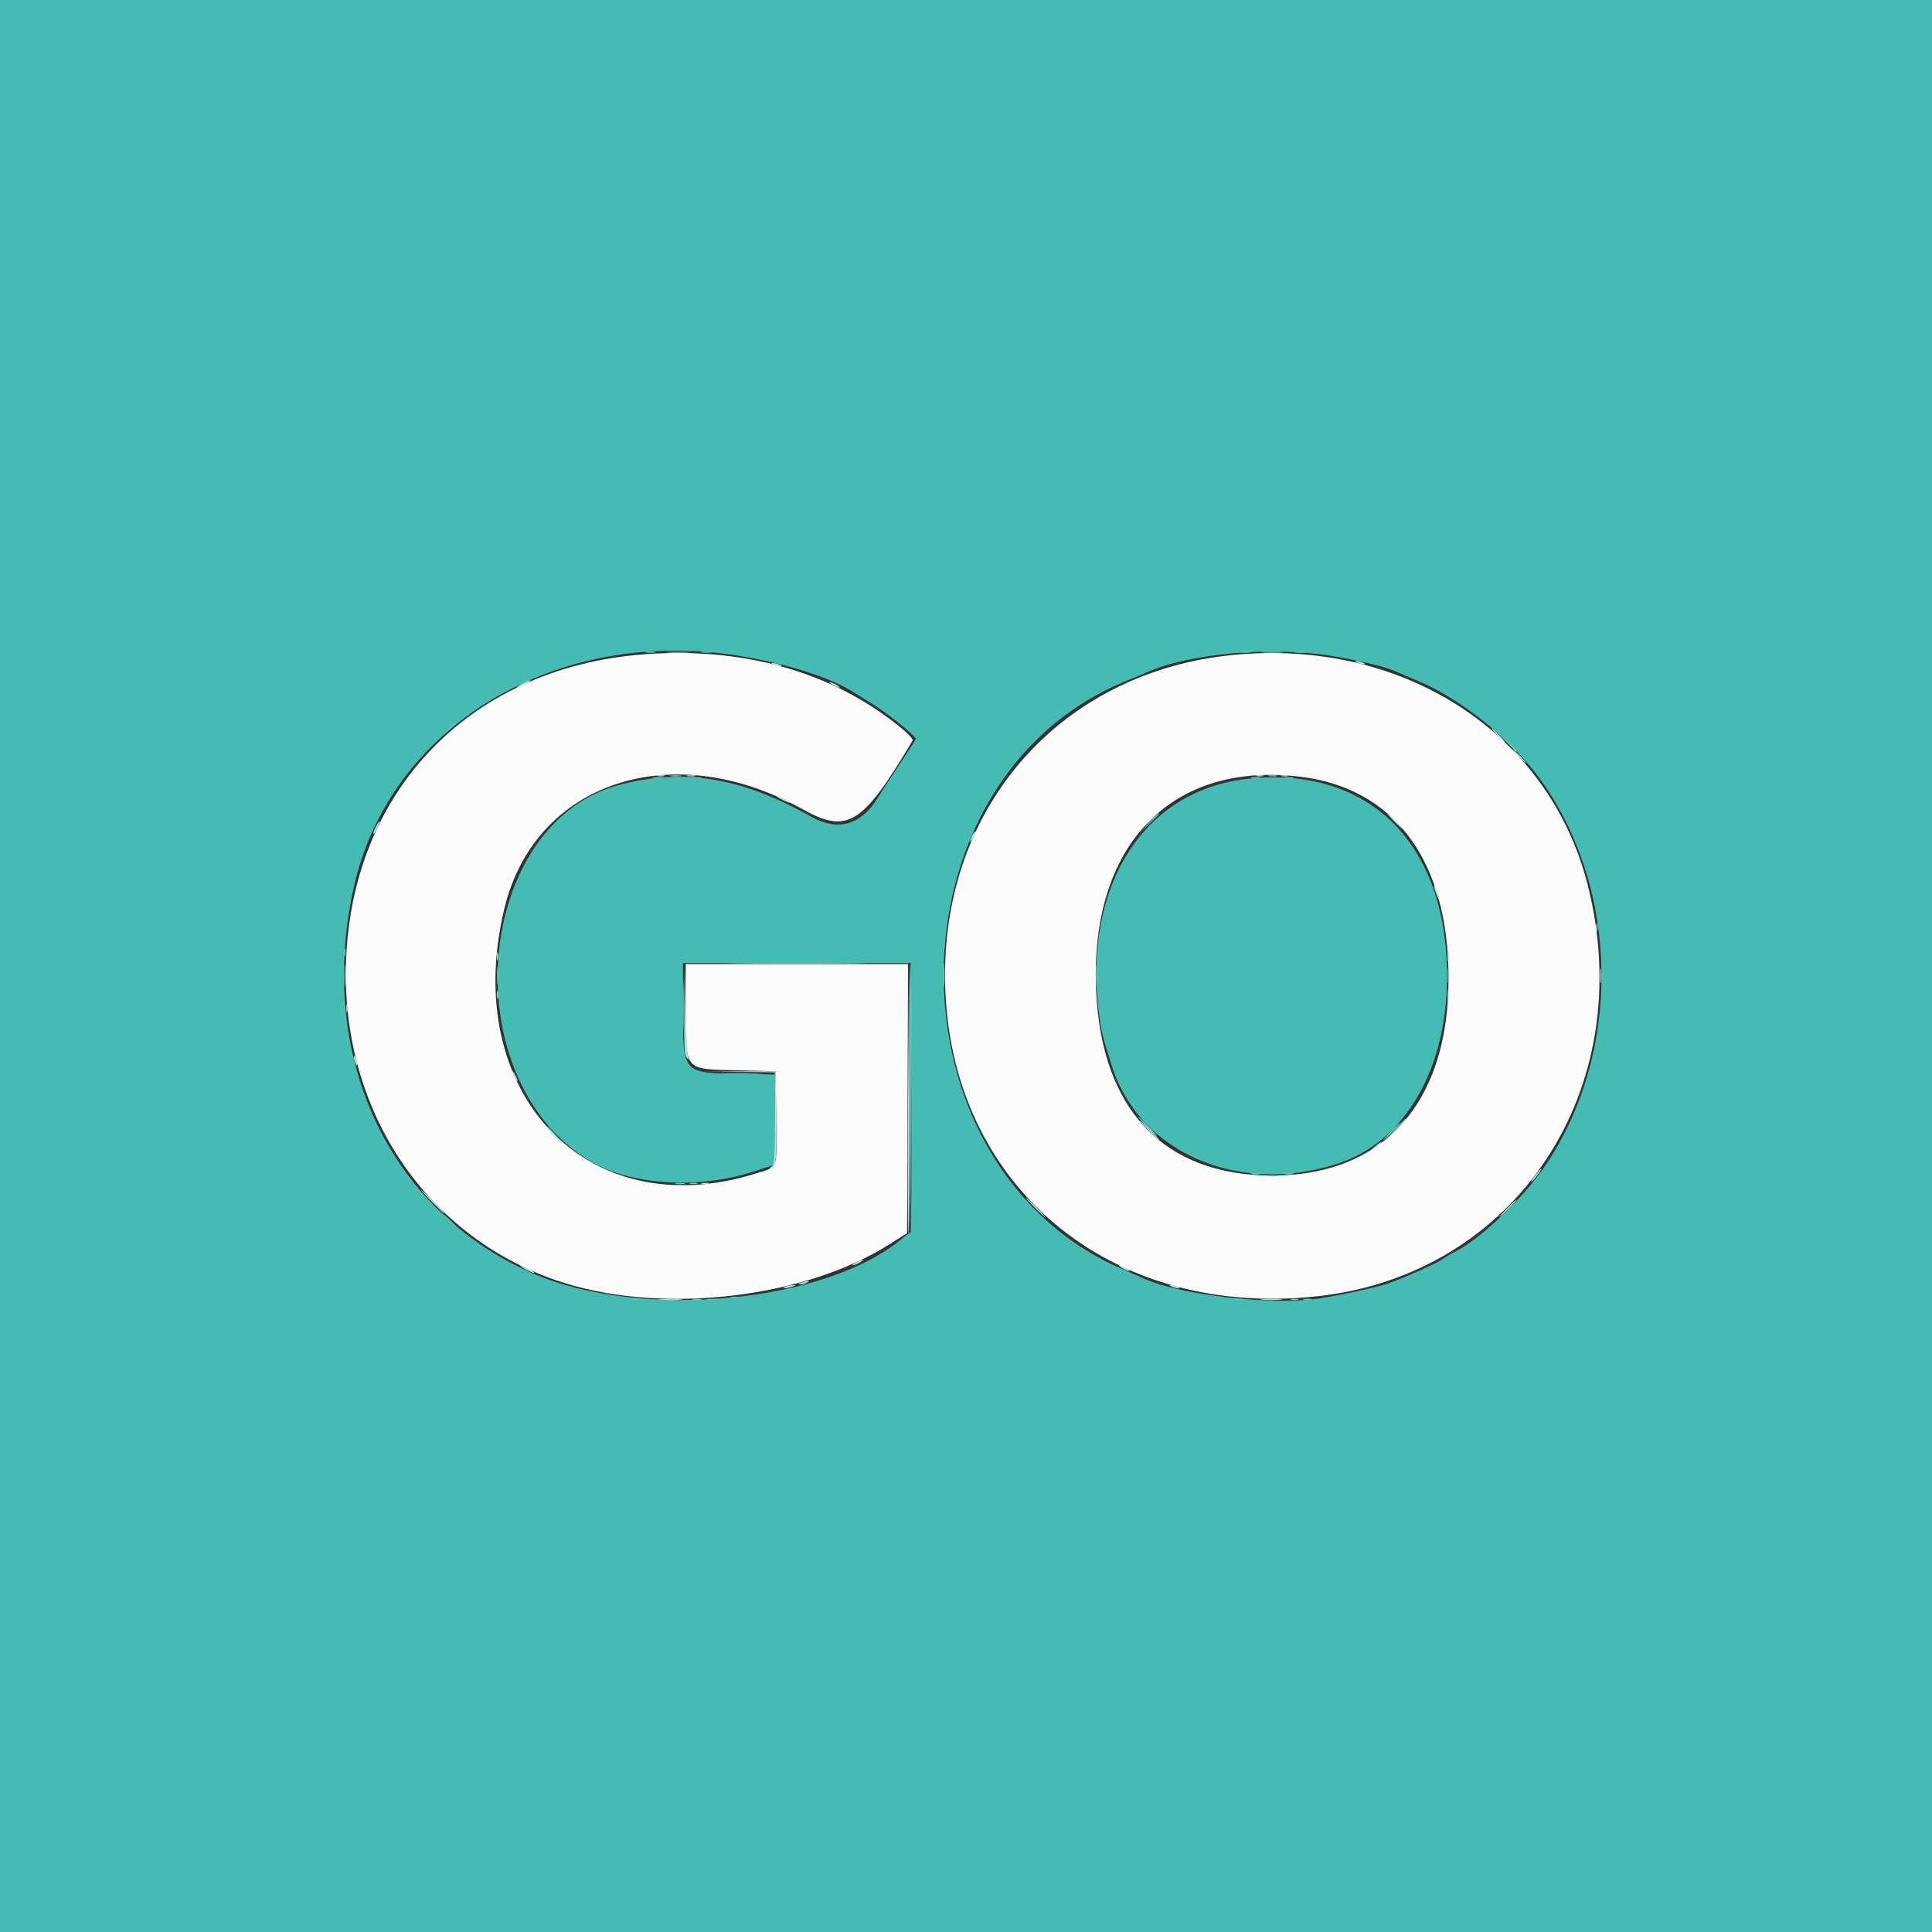
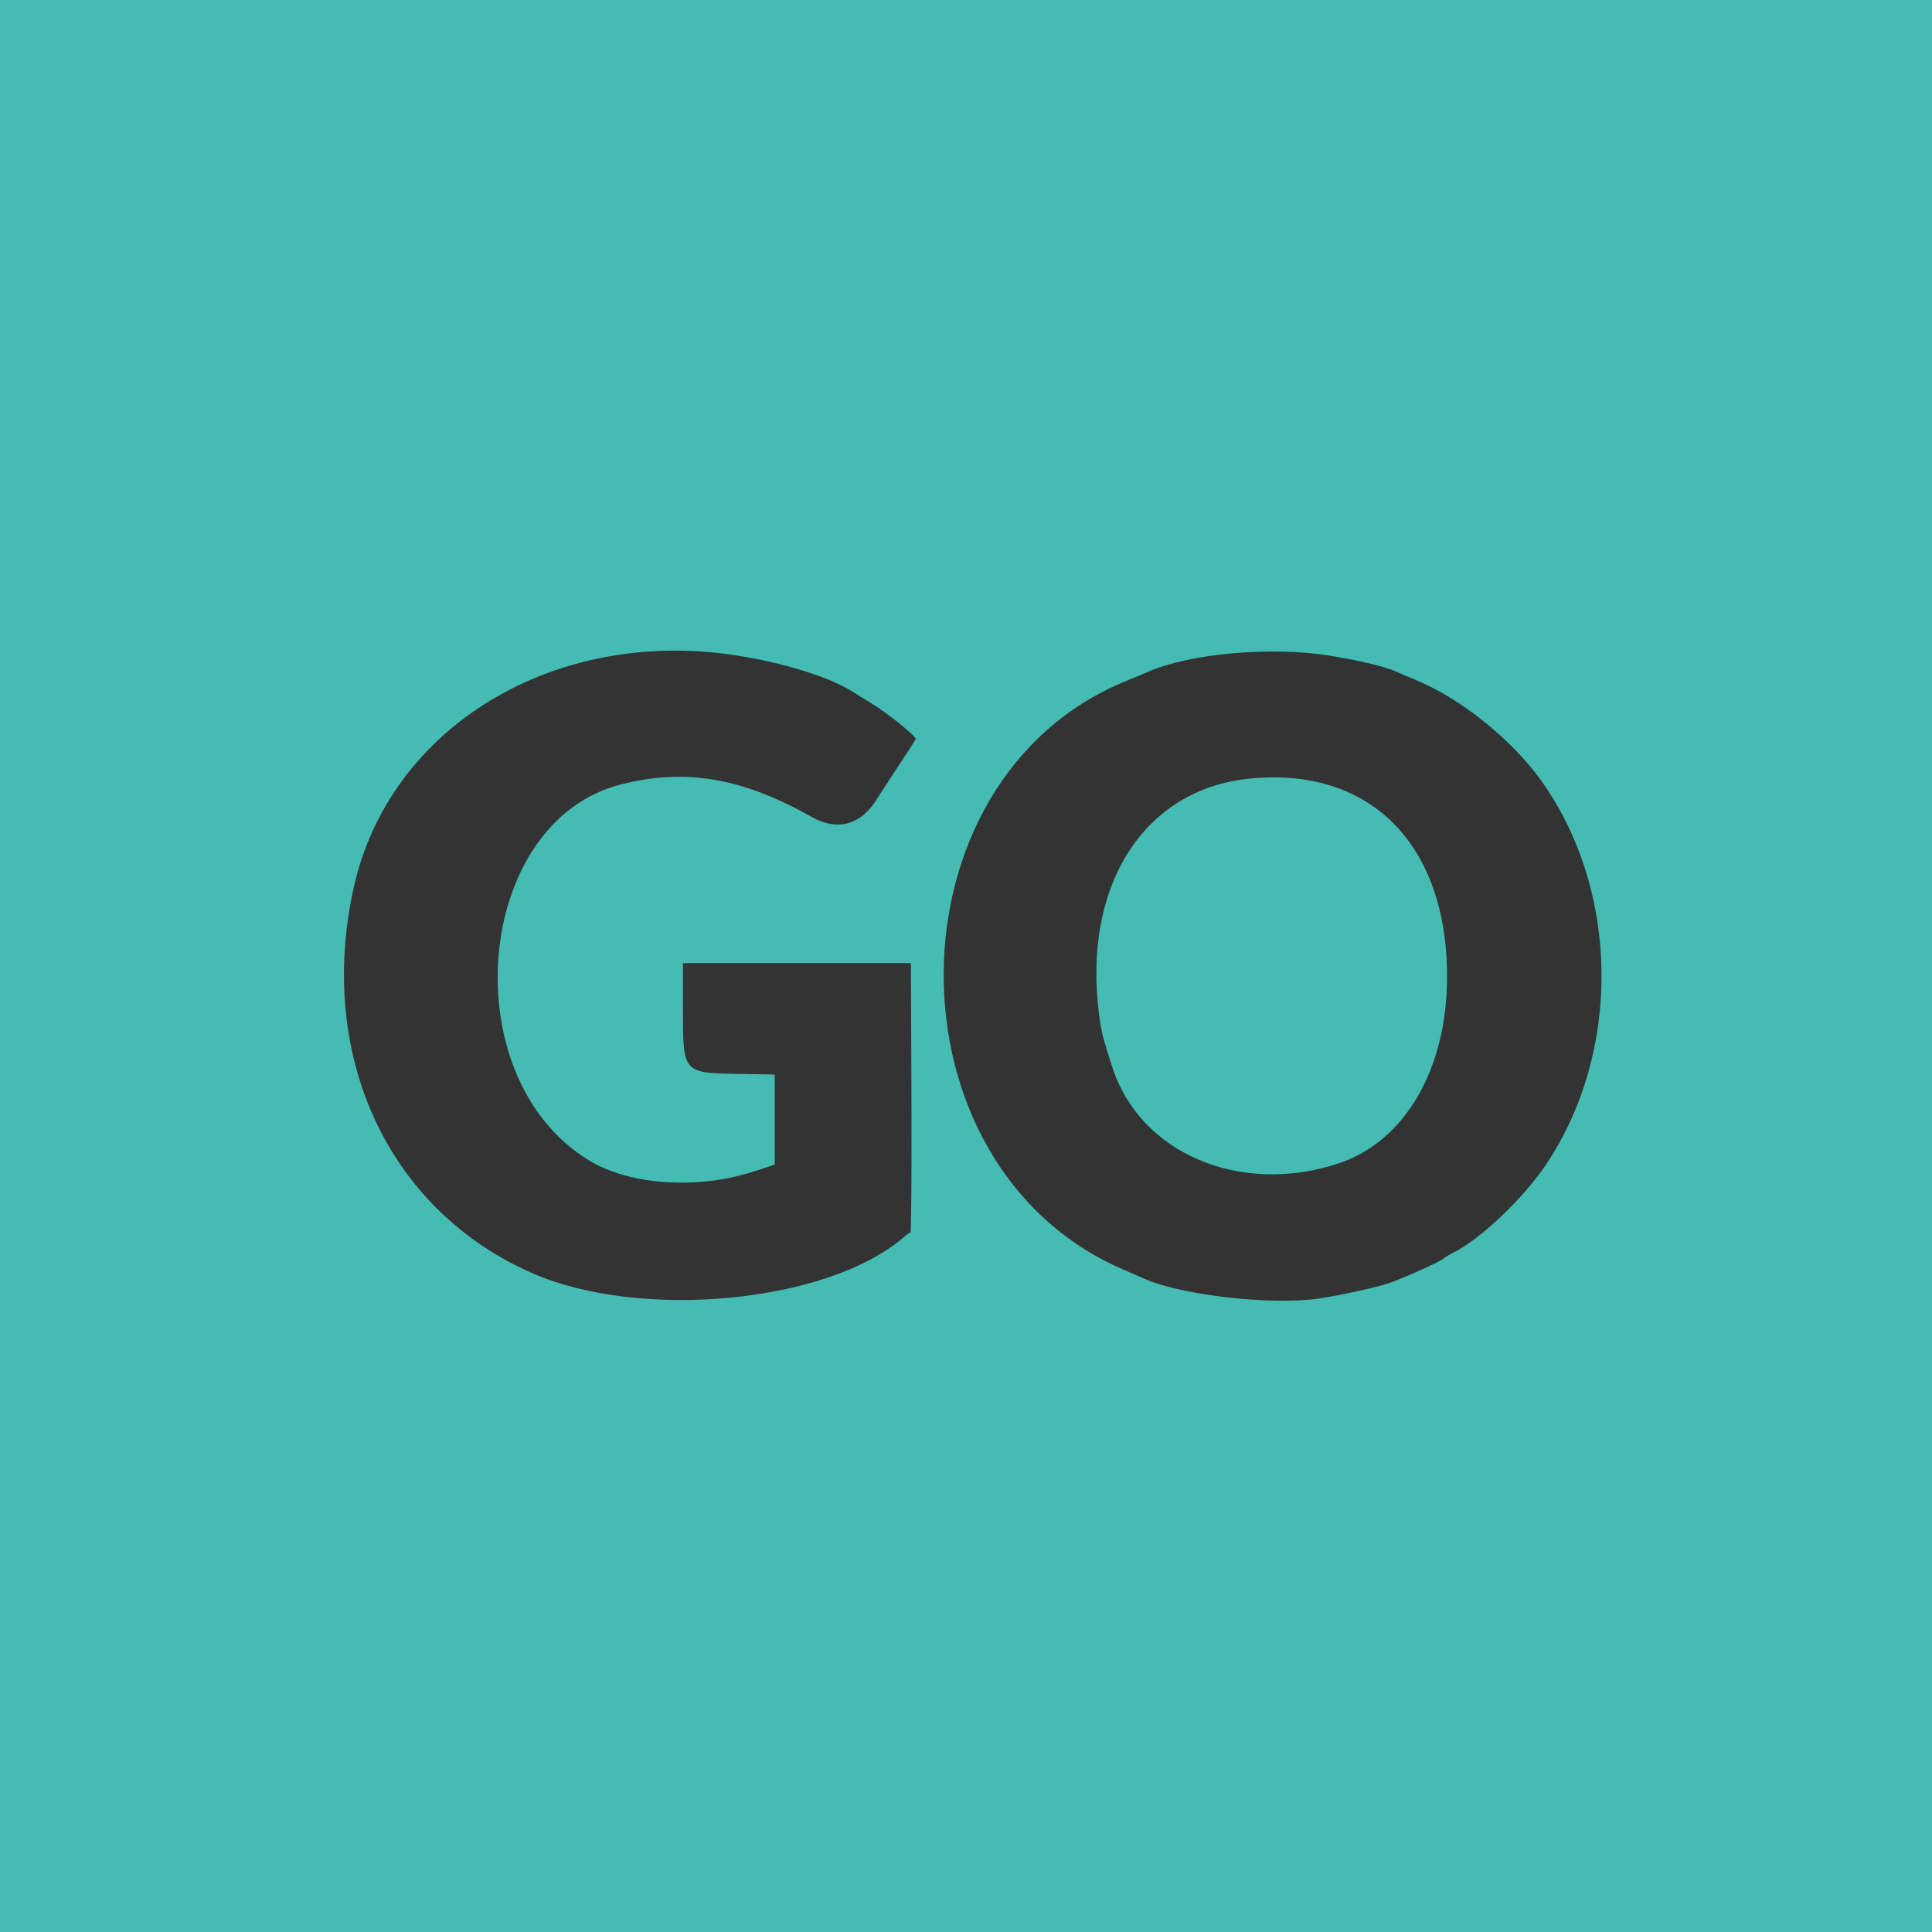
<svg xmlns="http://www.w3.org/2000/svg" id="svg" width="400" height="400" viewBox="0, 0, 400,400">
  <rect x="0" y="0" width="400" height="400" fill="#333333" stroke="none" />
  <g id="svgg">
-     <path id="path0" d="M133.200 135.479 C 96.411 138.315,71.600 165.028,71.600 201.800 C 71.600 232.009,89.781 257.420,117.381 265.786 C 138.136 272.077,166.716 268.611,184.000 257.707 L 187.800 255.310 187.903 227.455 L 188.005 199.600 165.003 199.600 L 142.000 199.600 142.000 208.820 C 142.000 221.920,141.484 221.310,152.800 221.600 L 160.600 221.800 160.707 231.445 C 160.830 242.513,161.215 241.469,156.454 242.965 C 121.450 253.961,95.181 226.196,104.450 188.000 C 110.780 161.915,139.189 152.484,166.140 167.522 C 175.477 172.732,178.564 170.810,188.931 153.330 C 189.103 153.041,188.090 151.949,186.305 150.499 C 172.264 139.086,153.873 133.885,133.200 135.479 M255.000 135.632 C 221.081 139.085,197.020 164.727,195.726 198.800 C 194.055 242.811,227.742 273.256,272.716 268.379 C 313.957 263.907,339.331 225.432,328.761 183.400 C 320.783 151.676,290.439 132.025,255.000 135.632 M269.210 160.809 C 287.998 163.075,299.052 177.136,299.863 199.800 C 300.842 227.142,287.383 243.317,263.600 243.381 C 240.957 243.442,227.952 229.761,226.927 204.800 C 225.702 174.964,242.414 157.577,269.210 160.809 " stroke="none" fill="#fbfbfb" fill-rule="evenodd" />
    <path id="path1" d="M0.000 200.000 L 0.000 400.000 200.000 400.000 L 400.000 400.000 400.000 200.000 L 400.000 0.000 200.000 0.000 L 0.000 0.000 0.000 200.000 M153.194 135.812 C 163.010 137.423,172.165 140.356,176.800 143.375 C 177.570 143.876,179.126 144.838,180.257 145.513 C 183.431 147.406,189.600 152.344,189.600 152.992 C 189.600 153.088,188.016 155.560,186.079 158.484 C 184.142 161.408,182.164 164.449,181.682 165.243 C 178.313 170.789,173.442 172.179,168.045 169.134 C 153.631 161.001,141.876 159.004,128.523 162.420 C 98.098 170.201,93.663 223.124,122.000 240.278 C 130.462 245.400,144.466 246.326,156.100 242.534 L 160.400 241.132 160.400 231.804 L 160.400 222.475 152.829 222.337 C 141.341 222.129,141.400 222.199,141.400 208.871 L 141.400 199.400 165.000 199.400 L 188.600 199.400 188.703 227.300 C 188.759 242.645,188.669 255.200,188.503 255.200 C 188.336 255.201,187.660 255.666,187.000 256.234 C 171.276 269.765,132.547 273.448,110.099 263.548 C 80.337 250.422,65.609 218.684,73.181 183.992 C 80.515 150.389,115.104 129.561,153.194 135.812 M275.746 135.816 C 281.912 136.851,286.843 138.044,289.000 139.024 C 289.660 139.324,291.674 140.184,293.475 140.937 C 302.589 144.744,313.066 153.202,319.073 161.600 C 335.369 184.387,335.786 217.706,320.068 241.137 C 315.417 248.071,306.605 256.472,301.060 259.259 C 300.147 259.718,299.120 260.338,298.778 260.638 C 298.059 261.268,290.827 264.513,287.600 265.653 C 285.224 266.492,277.521 268.182,273.000 268.855 C 263.385 270.287,244.520 268.151,237.000 264.779 C 236.120 264.385,234.140 263.521,232.600 262.860 C 182.648 241.424,183.081 161.257,233.259 140.949 C 234.657 140.383,236.520 139.600,237.400 139.207 C 246.258 135.259,263.397 133.744,275.746 135.816 M258.400 161.236 C 236.665 163.560,224.047 183.604,227.575 210.200 C 228.045 213.737,228.290 214.710,230.266 220.879 C 235.984 238.733,256.615 247.578,277.000 240.917 C 290.843 236.393,299.600 221.383,299.600 202.177 C 299.600 174.606,283.448 158.557,258.400 161.236 " stroke="none" fill="#44bcb4" fill-rule="evenodd" />
-     <path id="path2" d="M138.300 135.095 C 139.455 135.176,141.345 135.176,142.500 135.095 C 143.655 135.014,142.710 134.948,140.400 134.948 C 138.090 134.948,137.145 135.014,138.300 135.095 M261.513 135.095 C 262.676 135.176,264.476 135.176,265.513 135.093 C 266.551 135.011,265.600 134.945,263.400 134.946 C 261.200 134.947,260.351 135.014,261.513 135.095 M311.983 153.700 C 312.964 154.745,313.819 155.600,313.883 155.600 C 314.184 155.600,313.866 155.241,312.100 153.583 L 310.200 151.800 311.983 153.700 M138.905 160.687 C 139.514 160.779,140.414 160.777,140.905 160.682 C 141.397 160.587,140.900 160.511,139.800 160.514 C 138.700 160.517,138.297 160.595,138.905 160.687 M262.705 160.683 C 263.202 160.779,263.922 160.775,264.305 160.675 C 264.687 160.575,264.280 160.496,263.400 160.501 C 262.520 160.505,262.207 160.587,262.705 160.683 M195.348 202.000 C 195.348 204.310,195.414 205.255,195.495 204.100 C 195.576 202.945,195.576 201.055,195.495 199.900 C 195.414 198.745,195.348 199.690,195.348 202.000 M71.344 202.000 C 71.344 204.090,71.412 204.945,71.494 203.900 C 71.576 202.855,71.576 201.145,71.494 200.100 C 71.412 199.055,71.344 199.910,71.344 202.000 M226.944 202.000 C 226.944 204.090,227.012 204.945,227.094 203.900 C 227.176 202.855,227.176 201.145,227.094 200.100 C 227.012 199.055,226.944 199.910,226.944 202.000 M102.934 202.000 C 102.934 203.650,103.005 204.325,103.091 203.500 C 103.178 202.675,103.178 201.325,103.091 200.500 C 103.005 199.675,102.934 200.350,102.934 202.000 M153.529 199.500 C 159.979 199.562,170.419 199.562,176.729 199.500 C 183.038 199.438,177.760 199.387,165.000 199.387 C 152.240 199.387,147.078 199.438,153.529 199.500 M141.371 208.400 C 141.371 213.350,141.428 215.375,141.499 212.900 C 141.569 210.425,141.569 206.375,141.499 203.900 C 141.428 201.425,141.371 203.450,141.371 208.400 M299.728 202.000 C 299.728 203.430,299.801 204.015,299.889 203.300 C 299.978 202.585,299.978 201.415,299.889 200.700 C 299.801 199.985,299.728 200.570,299.728 202.000 M262.700 243.482 C 263.195 243.578,264.005 243.578,264.500 243.482 C 264.995 243.387,264.590 243.309,263.600 243.309 C 262.610 243.309,262.205 243.387,262.700 243.482 M142.900 245.076 C 143.285 245.176,143.915 245.176,144.300 245.076 C 144.685 244.975,144.370 244.893,143.600 244.893 C 142.830 244.893,142.515 244.975,142.900 245.076 M143.505 269.083 C 144.002 269.179,144.722 269.175,145.105 269.075 C 145.487 268.975,145.080 268.896,144.200 268.901 C 143.320 268.905,143.007 268.987,143.505 269.083 M267.300 269.076 C 267.685 269.176,268.315 269.176,268.700 269.076 C 269.085 268.975,268.770 268.893,268.000 268.893 C 267.230 268.893,266.915 268.975,267.300 269.076 " stroke="none" fill="#7bcfc8" fill-rule="evenodd" />
-     <path id="path3" d="M281.000 137.200 C 281.440 137.389,282.070 137.544,282.400 137.544 C 282.778 137.544,282.704 137.417,282.200 137.200 C 281.760 137.011,281.130 136.856,280.800 136.856 C 280.422 136.856,280.496 136.983,281.000 137.200 M160.200 137.600 C 160.640 137.789,161.270 137.944,161.600 137.944 C 161.978 137.944,161.904 137.817,161.400 137.600 C 160.960 137.411,160.330 137.256,160.000 137.256 C 159.622 137.256,159.696 137.383,160.200 137.600 M108.000 141.600 C 107.230 142.022,106.780 142.366,107.000 142.366 C 107.220 142.366,108.030 142.022,108.800 141.600 C 109.570 141.178,110.020 140.834,109.800 140.834 C 109.580 140.834,108.770 141.178,108.000 141.600 M172.400 141.800 C 172.950 142.114,173.580 142.372,173.800 142.372 C 174.020 142.372,173.750 142.114,173.200 141.800 C 172.650 141.486,172.020 141.228,171.800 141.228 C 171.580 141.228,171.850 141.486,172.400 141.800 M310.000 152.200 C 310.746 152.970,311.447 153.600,311.557 153.600 C 311.667 153.600,311.146 152.970,310.400 152.200 C 309.654 151.430,308.953 150.800,308.843 150.800 C 308.733 150.800,309.254 151.430,310.000 152.200 M314.400 156.600 C 315.146 157.370,315.847 158.000,315.957 158.000 C 316.067 158.000,315.546 157.370,314.800 156.600 C 314.054 155.830,313.353 155.200,313.243 155.200 C 313.133 155.200,313.654 155.830,314.400 156.600 M136.100 160.676 C 136.485 160.776,137.115 160.776,137.500 160.676 C 137.885 160.575,137.570 160.493,136.800 160.493 C 136.030 160.493,135.715 160.575,136.100 160.676 M142.305 160.683 C 142.802 160.779,143.522 160.775,143.905 160.675 C 144.287 160.575,143.880 160.496,143.000 160.501 C 142.120 160.505,141.807 160.587,142.305 160.683 M260.100 160.676 C 260.485 160.776,261.115 160.776,261.500 160.676 C 261.885 160.575,261.570 160.493,260.800 160.493 C 260.030 160.493,259.715 160.575,260.100 160.676 M265.300 160.676 C 265.685 160.776,266.315 160.776,266.700 160.676 C 267.085 160.575,266.770 160.493,266.000 160.493 C 265.230 160.493,264.915 160.575,265.300 160.676 M160.833 164.949 C 161.245 165.317,163.600 166.400,163.600 166.221 C 163.600 165.990,161.382 164.800,160.953 164.800 C 160.796 164.800,160.742 164.867,160.833 164.949 M237.781 170.100 L 236.200 171.800 237.900 170.219 C 239.481 168.748,239.784 168.400,239.481 168.400 C 239.416 168.400,238.651 169.165,237.781 170.100 M288.600 170.000 C 289.459 170.880,290.252 171.600,290.362 171.600 C 290.472 171.600,289.859 170.880,289.000 170.000 C 288.141 169.120,287.348 168.400,287.238 168.400 C 287.128 168.400,287.741 169.120,288.600 170.000 M77.781 171.237 C 77.429 171.918,77.212 172.545,77.299 172.632 C 77.386 172.719,77.756 172.162,78.122 171.395 C 78.944 169.670,78.659 169.538,77.781 171.237 M201.265 173.017 C 200.595 174.488,200.723 174.802,201.447 173.465 C 201.786 172.840,201.988 172.254,201.896 172.163 C 201.805 172.071,201.521 172.456,201.265 173.017 M296.863 183.400 C 296.862 183.620,297.103 184.430,297.400 185.200 C 297.697 185.970,297.945 186.330,297.952 186.000 C 297.958 185.670,297.717 184.860,297.414 184.200 C 297.112 183.540,296.864 183.180,296.863 183.400 M330.493 192.000 C 330.493 192.770,330.575 193.085,330.676 192.700 C 330.776 192.315,330.776 191.685,330.676 191.300 C 330.575 190.915,330.493 191.230,330.493 192.000 M299.709 198.000 C 299.709 198.990,299.787 199.395,299.882 198.900 C 299.978 198.405,299.978 197.595,299.882 197.100 C 299.787 196.605,299.709 197.010,299.709 198.000 M102.893 198.000 C 102.893 198.770,102.975 199.085,103.076 198.700 C 103.176 198.315,103.176 197.685,103.076 197.300 C 102.975 196.915,102.893 197.230,102.893 198.000 M141.686 208.824 C 141.612 216.889,141.691 218.359,142.230 219.024 C 142.576 219.451,142.711 219.530,142.530 219.200 C 142.348 218.870,142.104 214.280,141.986 209.000 L 141.772 199.400 141.686 208.824 M188.000 227.480 C 187.890 242.924,187.936 255.424,188.103 255.257 C 188.269 255.091,188.359 242.455,188.303 227.177 L 188.200 199.400 188.000 227.480 M331.328 202.000 C 331.328 203.430,331.401 204.015,331.489 203.300 C 331.578 202.585,331.578 201.415,331.489 200.700 C 331.401 199.985,331.328 200.570,331.328 202.000 M299.714 206.200 C 299.717 207.300,299.795 207.703,299.887 207.095 C 299.979 206.486,299.977 205.586,299.882 205.095 C 299.787 204.603,299.711 205.100,299.714 206.200 M102.893 206.000 C 102.893 206.770,102.975 207.085,103.076 206.700 C 103.176 206.315,103.176 205.685,103.076 205.300 C 102.975 204.915,102.893 205.230,102.893 206.000 M71.693 208.800 C 71.693 209.570,71.775 209.885,71.876 209.500 C 71.976 209.115,71.976 208.485,71.876 208.100 C 71.775 207.715,71.693 208.030,71.693 208.800 M73.256 218.800 C 73.256 219.130,73.411 219.760,73.600 220.200 C 73.817 220.704,73.944 220.778,73.944 220.400 C 73.944 220.070,73.789 219.440,73.600 219.000 C 73.383 218.496,73.256 218.422,73.256 218.800 M106.028 221.800 C 106.028 222.020,106.286 222.650,106.600 223.200 C 106.914 223.750,107.172 224.020,107.172 223.800 C 107.172 223.580,106.914 222.950,106.600 222.400 C 106.286 221.850,106.028 221.580,106.028 221.800 M153.200 221.895 L 160.400 222.018 160.400 231.589 C 160.400 240.282,160.336 241.198,159.700 241.568 C 159.315 241.792,159.203 241.981,159.451 241.988 C 160.675 242.021,160.814 240.845,160.707 231.350 L 160.600 221.800 153.300 221.786 L 145.999 221.772 153.200 221.895 M288.786 233.900 L 286.600 236.200 288.900 234.014 C 291.037 231.982,291.383 231.600,291.086 231.600 C 291.024 231.600,289.989 232.635,288.786 233.900 M237.800 234.000 C 238.883 235.100,239.860 236.000,239.970 236.000 C 240.080 236.000,239.283 235.100,238.200 234.000 C 237.117 232.900,236.140 232.000,236.030 232.000 C 235.920 232.000,236.717 232.900,237.800 234.000 M114.383 234.900 C 116.041 236.666,116.400 236.984,116.400 236.683 C 116.400 236.619,115.545 235.764,114.500 234.783 L 112.600 233.000 114.383 234.900 M284.600 237.435 L 283.400 238.466 284.700 237.606 C 285.415 237.133,286.000 236.668,286.000 236.573 C 286.000 236.273,285.831 236.378,284.600 237.435 M317.775 243.468 C 317.159 244.276,316.859 244.811,317.109 244.656 C 317.621 244.340,319.353 242.000,319.075 242.000 C 318.976 242.000,318.391 242.661,317.775 243.468 M259.905 243.483 C 260.402 243.579,261.122 243.575,261.505 243.475 C 261.887 243.375,261.480 243.296,260.600 243.301 C 259.720 243.305,259.407 243.387,259.905 243.483 M145.300 245.076 C 145.685 245.176,146.315 245.176,146.700 245.076 C 147.085 244.975,146.770 244.893,146.000 244.893 C 145.230 244.893,144.915 244.975,145.300 245.076 M139.900 245.482 C 140.395 245.578,141.205 245.578,141.700 245.482 C 142.195 245.387,141.790 245.309,140.800 245.309 C 139.810 245.309,139.405 245.387,139.900 245.482 M89.400 248.800 C 90.706 250.120,91.865 251.200,91.975 251.200 C 92.085 251.200,91.106 250.120,89.800 248.800 C 88.494 247.480,87.335 246.400,87.225 246.400 C 87.115 246.400,88.094 247.480,89.400 248.800 M214.200 250.000 C 215.283 251.100,216.260 252.000,216.370 252.000 C 216.480 252.000,215.683 251.100,214.600 250.000 C 213.517 248.900,212.540 248.000,212.430 248.000 C 212.320 248.000,213.117 248.900,214.200 250.000 M312.000 250.200 C 311.028 251.190,310.323 252.000,310.433 252.000 C 310.543 252.000,311.428 251.190,312.400 250.200 C 313.372 249.210,314.077 248.400,313.967 248.400 C 313.857 248.400,312.972 249.210,312.000 250.200 M177.200 261.400 C 176.650 261.714,176.380 261.972,176.600 261.972 C 176.820 261.972,177.450 261.714,178.000 261.400 C 178.550 261.086,178.820 260.828,178.600 260.828 C 178.380 260.828,177.750 261.086,177.200 261.400 M108.800 262.800 C 109.570 263.222,110.380 263.566,110.600 263.566 C 110.820 263.566,110.370 263.222,109.600 262.800 C 108.830 262.378,108.020 262.034,107.800 262.034 C 107.580 262.034,108.030 262.378,108.800 262.800 M232.400 262.600 C 232.950 262.914,233.580 263.172,233.800 263.172 C 234.020 263.172,233.750 262.914,233.200 262.600 C 232.650 262.286,232.020 262.028,231.800 262.028 C 231.580 262.028,231.850 262.286,232.400 262.600 M165.800 265.600 C 165.296 265.817,165.222 265.944,165.600 265.944 C 165.930 265.944,166.560 265.789,167.000 265.600 C 167.504 265.383,167.578 265.256,167.200 265.256 C 166.870 265.256,166.240 265.411,165.800 265.600 M162.600 266.400 C 161.581 266.838,162.632 266.838,164.000 266.400 C 164.804 266.143,164.843 266.077,164.200 266.068 C 163.760 266.062,163.040 266.211,162.600 266.400 M242.600 266.400 C 243.040 266.589,243.670 266.744,244.000 266.744 C 244.378 266.744,244.304 266.617,243.800 266.400 C 243.360 266.211,242.730 266.056,242.400 266.056 C 242.022 266.056,242.096 266.183,242.600 266.400 M136.700 269.095 C 137.855 269.176,139.745 269.176,140.900 269.095 C 142.055 269.014,141.110 268.948,138.800 268.948 C 136.490 268.948,135.545 269.014,136.700 269.095 M261.300 269.094 C 262.345 269.176,264.055 269.176,265.100 269.094 C 266.145 269.012,265.290 268.944,263.200 268.944 C 261.110 268.944,260.255 269.012,261.300 269.094 " stroke="none" fill="#aee1df" fill-rule="evenodd" />
-     <path id="path4" d="M133.705 135.087 C 134.314 135.179,135.214 135.177,135.705 135.082 C 136.197 134.987,135.700 134.911,134.600 134.914 C 133.500 134.917,133.097 134.995,133.705 135.087 M145.305 135.087 C 145.914 135.179,146.814 135.177,147.305 135.082 C 147.797 134.987,147.300 134.911,146.200 134.914 C 145.100 134.917,144.697 134.995,145.305 135.087 M256.905 135.087 C 257.514 135.179,258.414 135.177,258.905 135.082 C 259.397 134.987,258.900 134.911,257.800 134.914 C 256.700 134.917,256.297 134.995,256.905 135.087 M268.105 135.087 C 268.714 135.179,269.614 135.177,270.105 135.082 C 270.597 134.987,270.100 134.911,269.000 134.914 C 267.900 134.917,267.497 134.995,268.105 135.087 M92.975 150.900 L 91.800 152.200 93.100 151.025 C 93.815 150.379,94.400 149.794,94.400 149.725 C 94.400 149.416,94.070 149.688,92.975 150.900 M135.305 161.087 C 135.914 161.179,136.814 161.177,137.305 161.082 C 137.797 160.987,137.300 160.911,136.200 160.914 C 135.100 160.917,134.697 160.995,135.305 161.087 M142.707 161.090 C 143.426 161.179,144.506 161.177,145.107 161.086 C 145.708 160.995,145.120 160.922,143.800 160.924 C 142.480 160.926,141.988 161.001,142.707 161.090 M259.100 161.082 C 259.595 161.178,260.405 161.178,260.900 161.082 C 261.395 160.987,260.990 160.909,260.000 160.909 C 259.010 160.909,258.605 160.987,259.100 161.082 M265.900 161.082 C 266.395 161.178,267.205 161.178,267.700 161.082 C 268.195 160.987,267.790 160.909,266.800 160.909 C 265.810 160.909,265.405 160.987,265.900 161.082 M237.785 170.500 L 235.800 172.600 237.900 170.615 C 239.851 168.771,240.183 168.400,239.885 168.400 C 239.822 168.400,238.877 169.345,237.785 170.500 M71.293 197.200 C 71.293 197.970,71.375 198.285,71.476 197.900 C 71.576 197.515,71.576 196.885,71.476 196.500 C 71.375 196.115,71.293 196.430,71.293 197.200 M188.400 227.320 L 188.600 255.400 188.703 227.623 C 188.759 212.345,188.669 199.709,188.503 199.543 C 188.336 199.376,188.290 211.876,188.400 227.320 M150.100 222.298 C 152.025 222.371,155.175 222.371,157.100 222.298 C 159.025 222.225,157.450 222.165,153.600 222.165 C 149.750 222.165,148.175 222.225,150.100 222.298 M237.400 233.200 C 238.483 234.300,239.460 235.200,239.570 235.200 C 239.680 235.200,238.883 234.300,237.800 233.200 C 236.717 232.100,235.740 231.200,235.630 231.200 C 235.520 231.200,236.317 232.100,237.400 233.200 M288.000 234.200 C 287.028 235.190,286.323 236.000,286.433 236.000 C 286.543 236.000,287.428 235.190,288.400 234.200 C 289.372 233.210,290.077 232.400,289.967 232.400 C 289.857 232.400,288.972 233.210,288.000 234.200 M113.200 233.325 C 113.200 233.394,113.785 233.979,114.500 234.625 L 115.800 235.800 114.625 234.500 C 113.530 233.288,113.200 233.016,113.200 233.325 M259.100 243.082 C 259.595 243.178,260.405 243.178,260.900 243.082 C 261.395 242.987,260.990 242.909,260.000 242.909 C 259.010 242.909,258.605 242.987,259.100 243.082 M265.900 243.082 C 266.395 243.178,267.205 243.178,267.700 243.082 C 268.195 242.987,267.790 242.909,266.800 242.909 C 265.810 242.909,265.405 242.987,265.900 243.082 M139.900 245.082 C 140.395 245.178,141.205 245.178,141.700 245.082 C 142.195 244.987,141.790 244.909,140.800 244.909 C 139.810 244.909,139.405 244.987,139.900 245.082 M92.383 252.100 C 93.364 253.145,94.219 254.000,94.283 254.000 C 94.584 254.000,94.266 253.641,92.500 251.983 L 90.600 250.200 92.383 252.100 M151.300 268.676 C 151.685 268.776,152.315 268.776,152.700 268.676 C 153.085 268.575,152.770 268.493,152.000 268.493 C 151.230 268.493,150.915 268.575,151.300 268.676 M130.705 269.083 C 131.202 269.179,131.922 269.175,132.305 269.075 C 132.687 268.975,132.280 268.896,131.400 268.901 C 130.520 268.905,130.207 268.987,130.705 269.083 M146.505 269.087 C 147.114 269.179,148.014 269.177,148.505 269.082 C 148.997 268.987,148.500 268.911,147.400 268.914 C 146.300 268.917,145.897 268.995,146.505 269.087 M255.500 269.082 C 255.995 269.178,256.805 269.178,257.300 269.082 C 257.795 268.987,257.390 268.909,256.400 268.909 C 255.410 268.909,255.005 268.987,255.500 269.082 M269.905 269.083 C 270.402 269.179,271.122 269.175,271.505 269.075 C 271.887 268.975,271.480 268.896,270.600 268.901 C 269.720 268.905,269.407 268.987,269.905 269.083 " stroke="none" fill="#64ccc4" fill-rule="evenodd" />
  </g>
</svg>